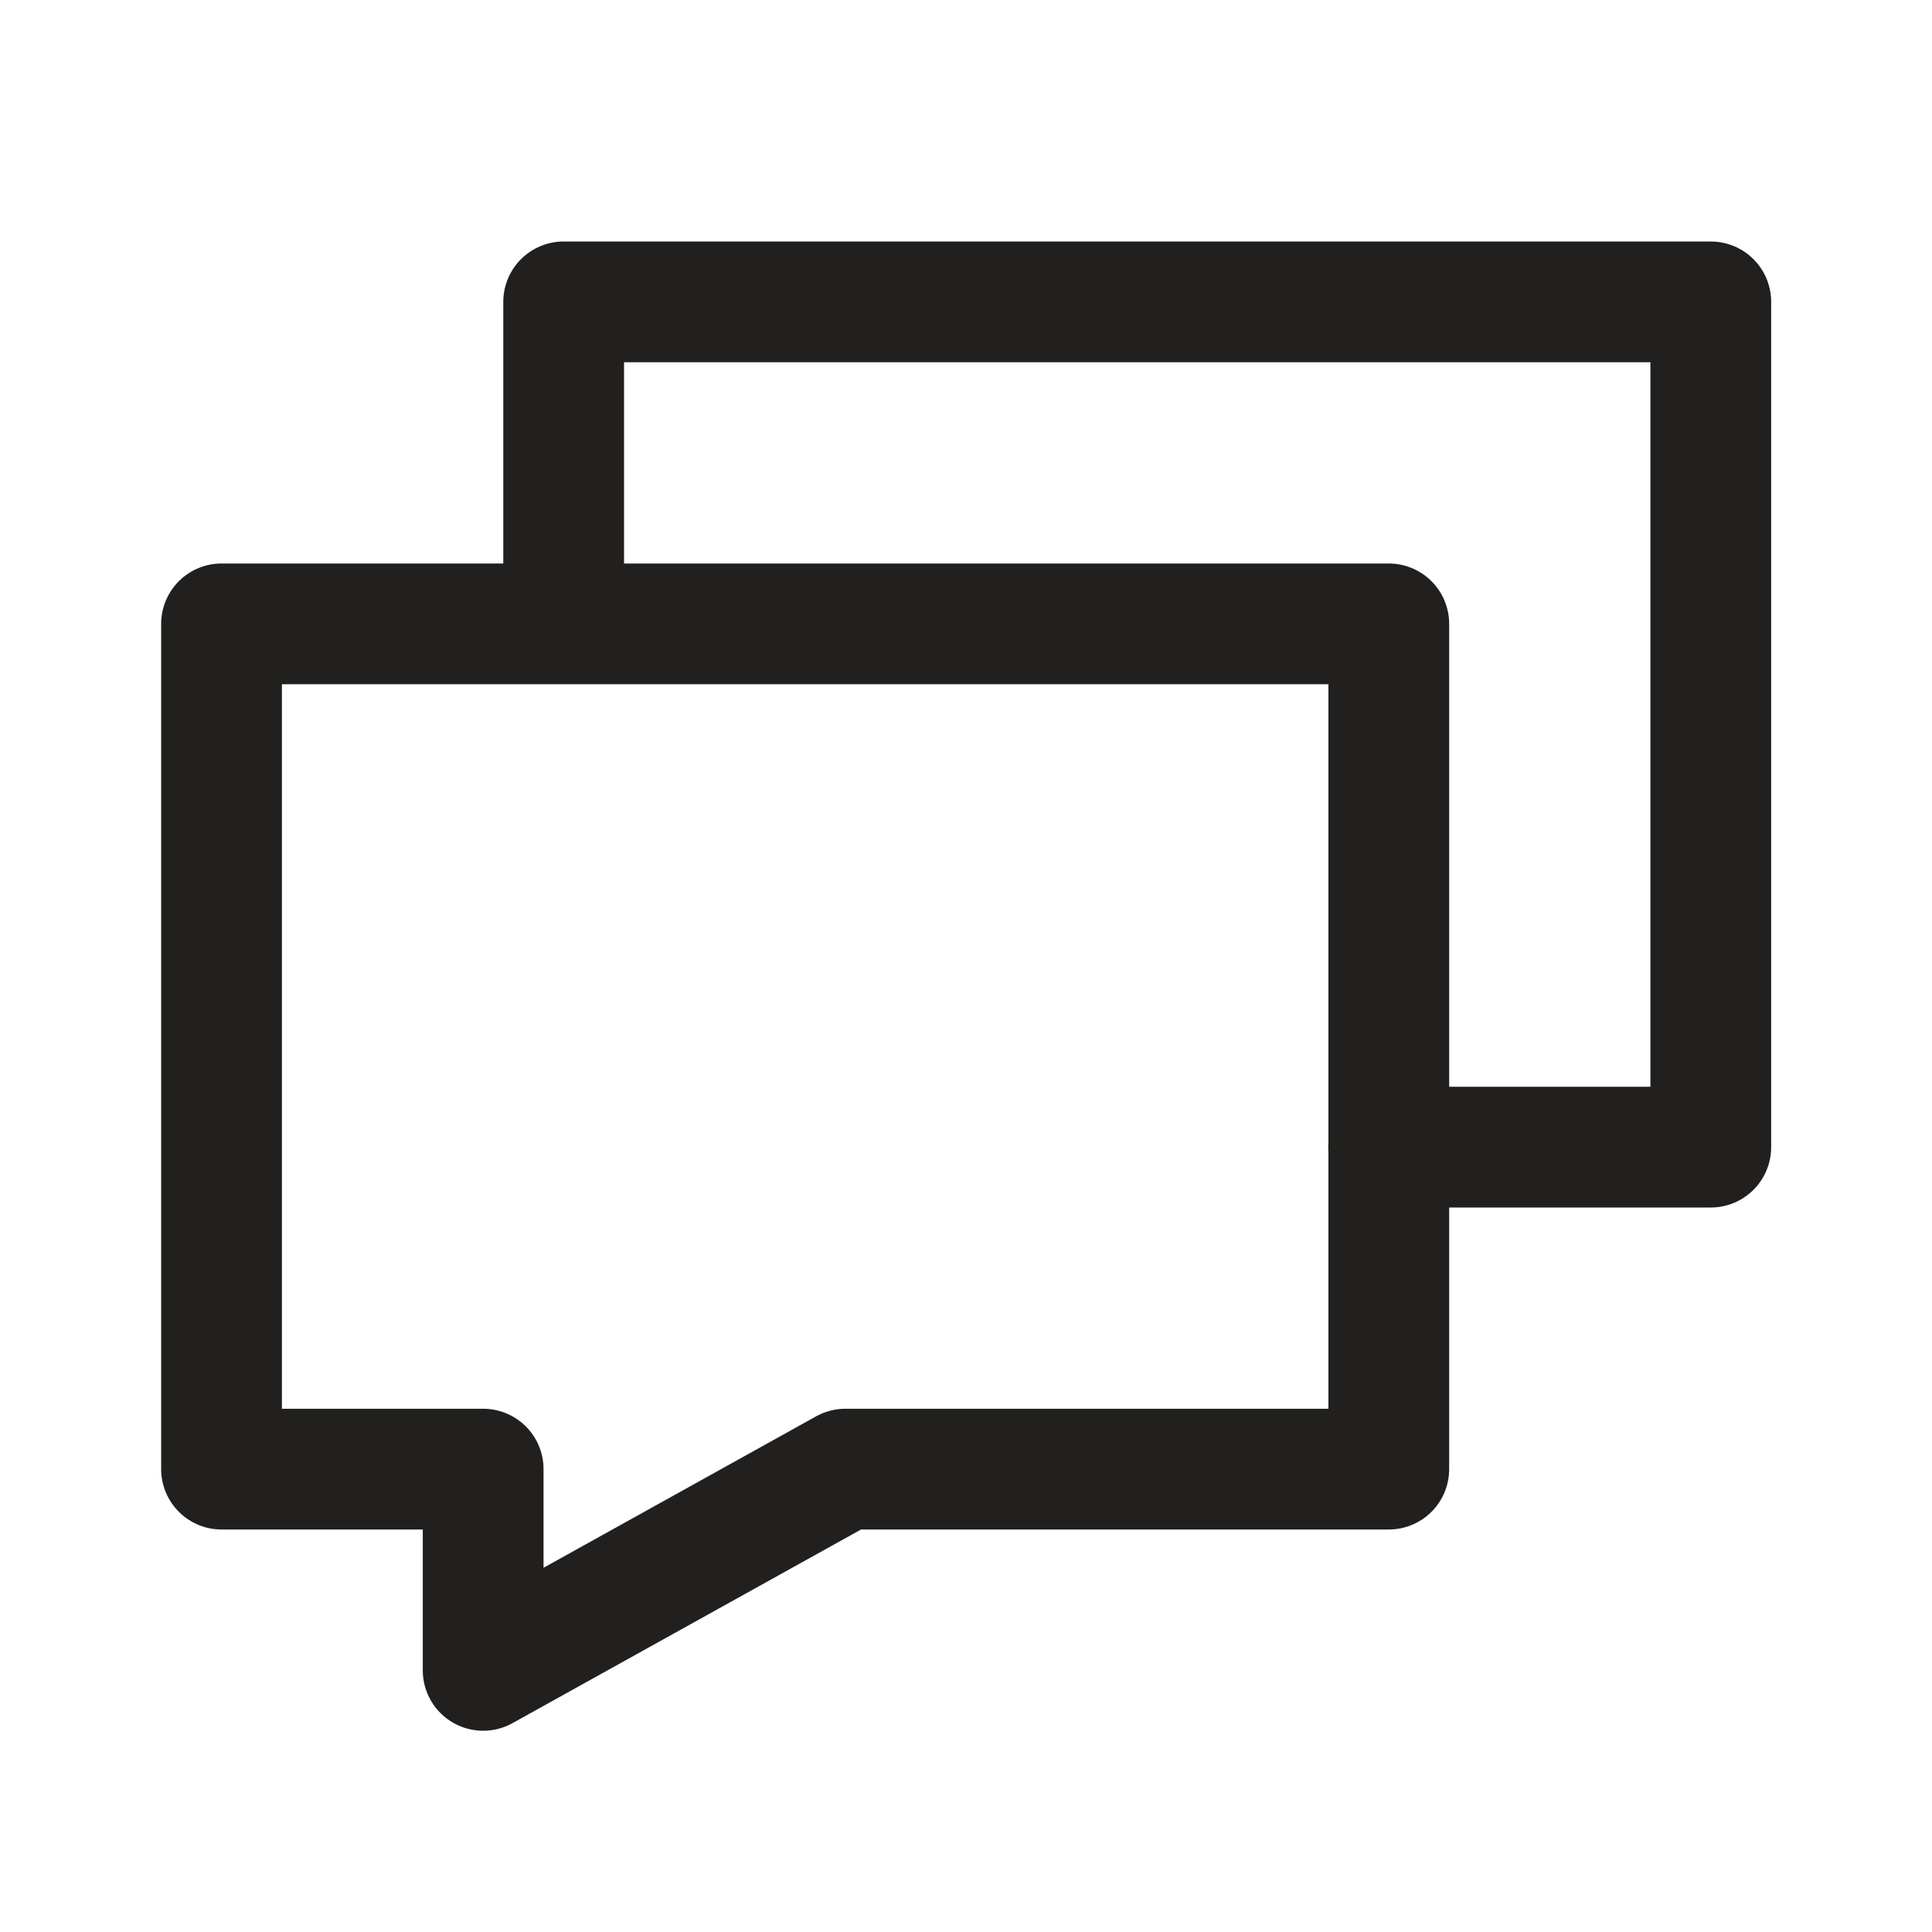
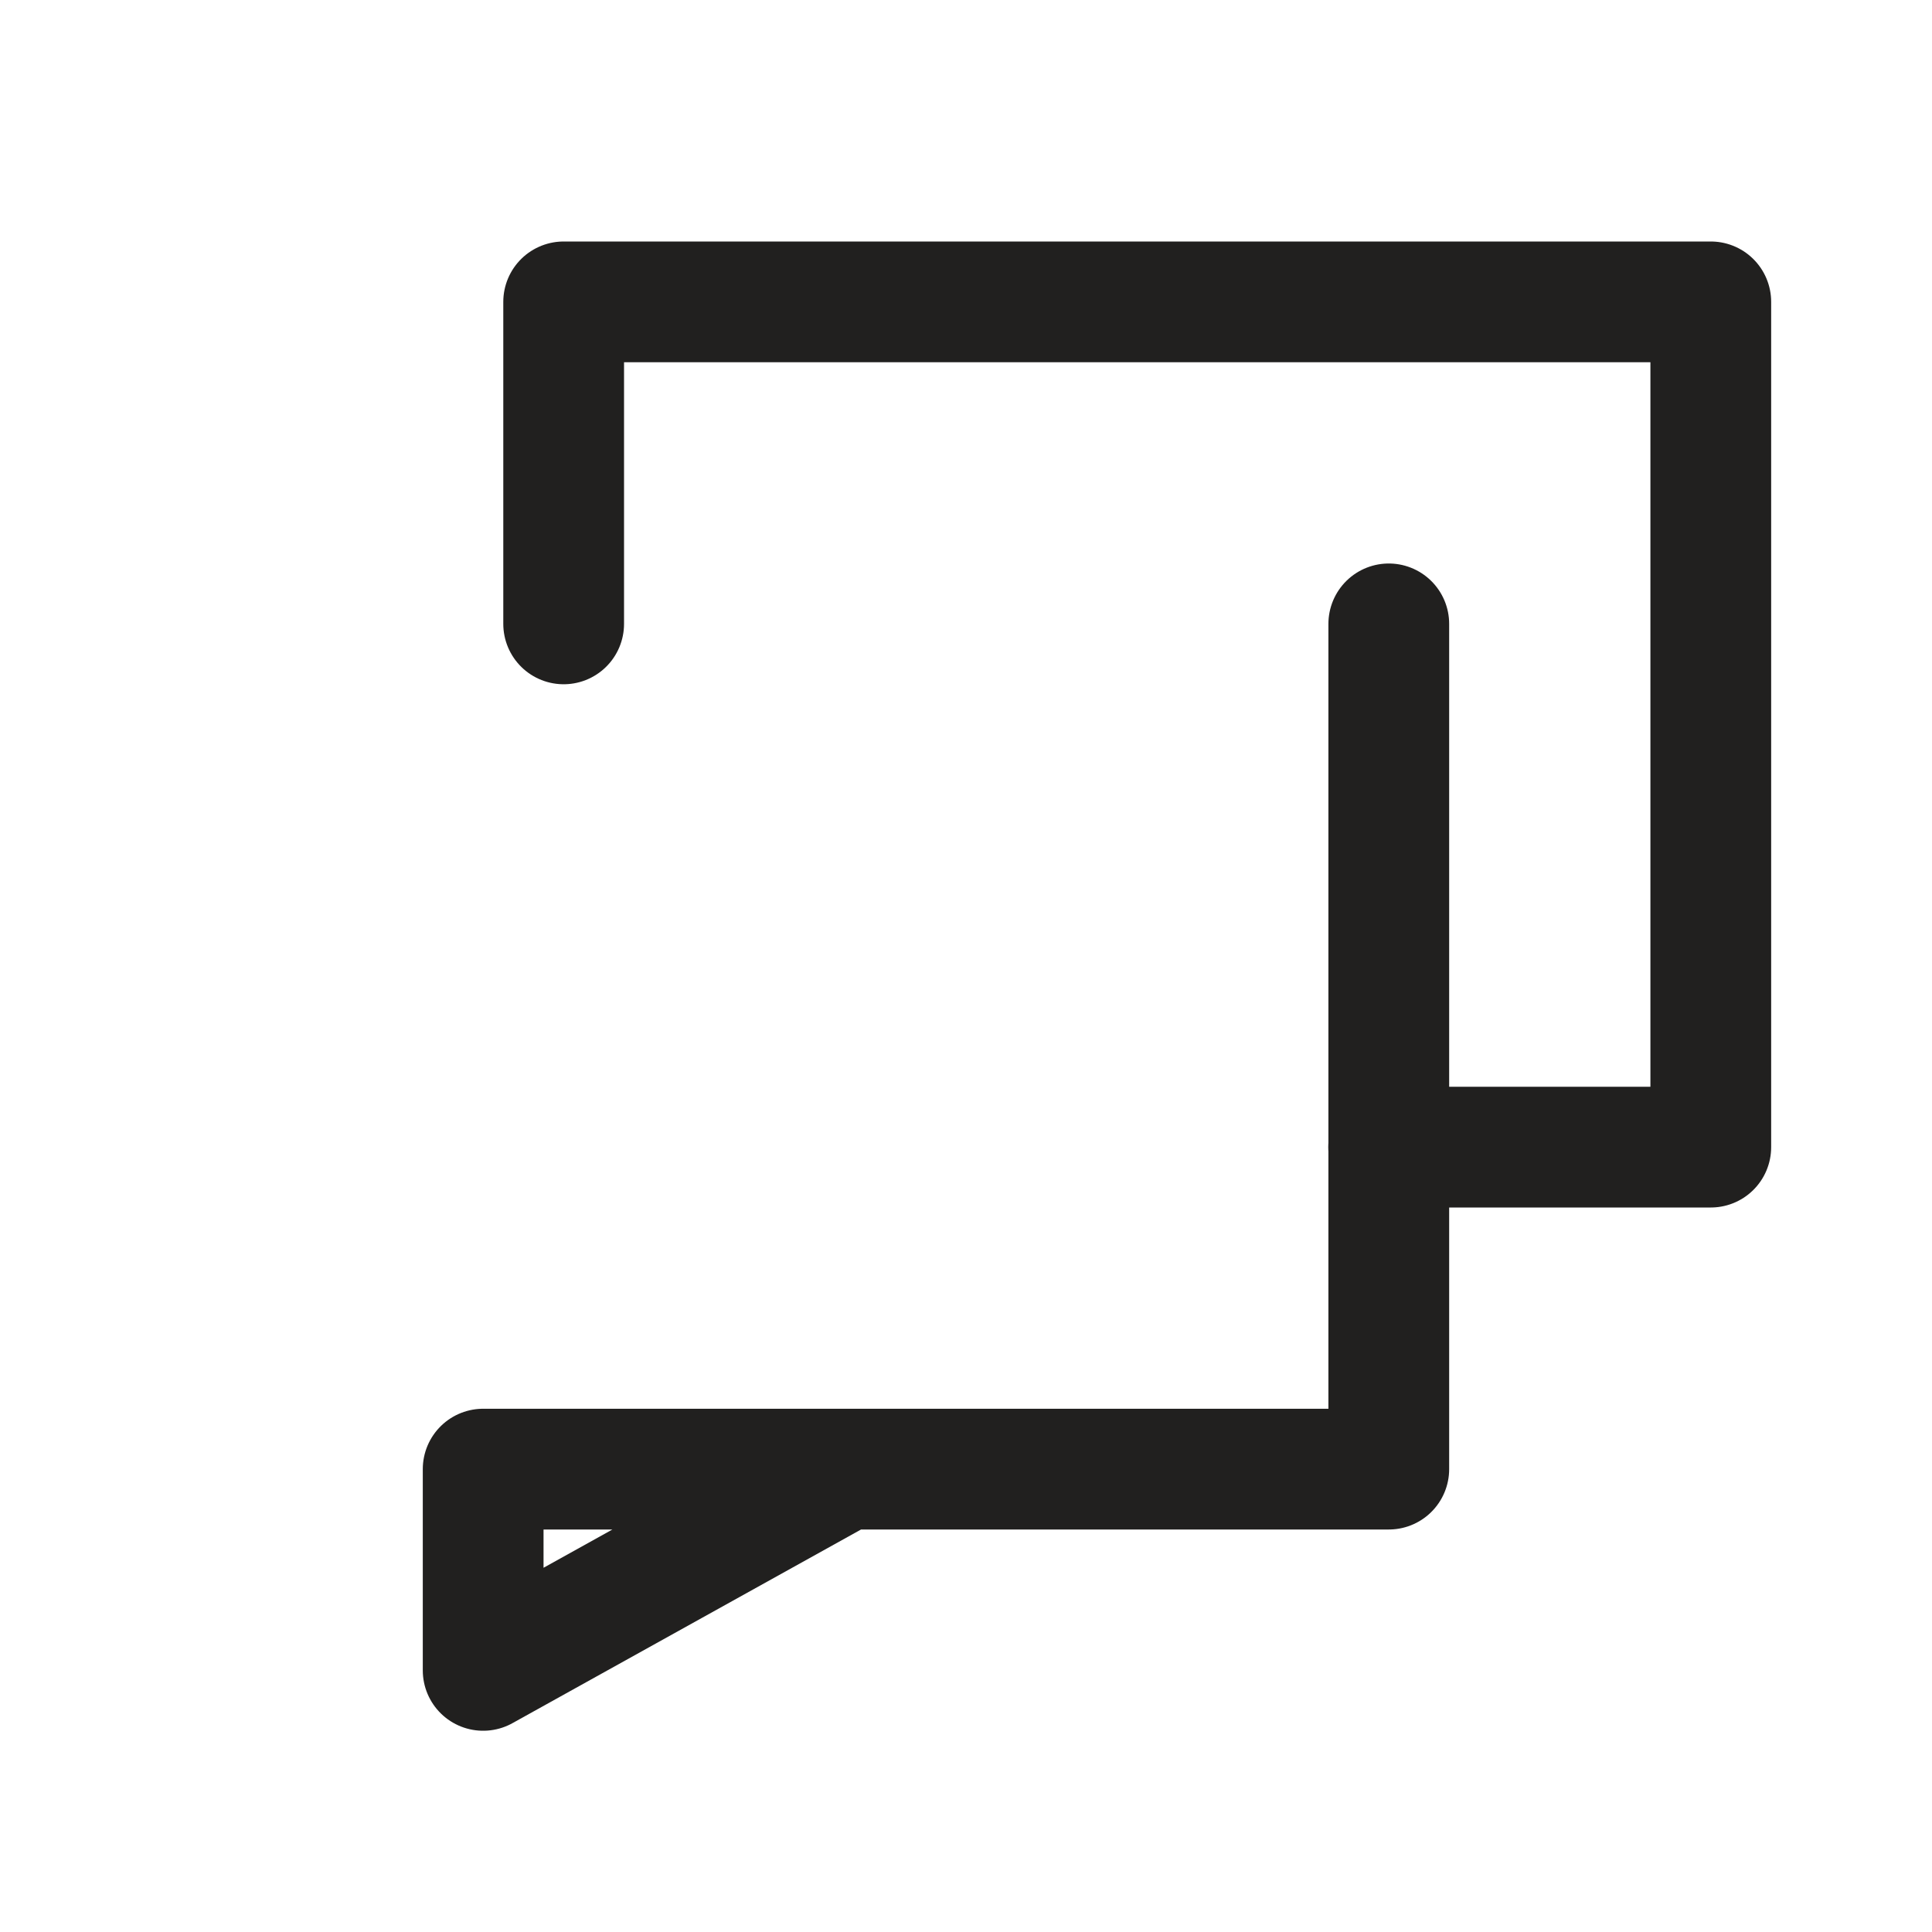
<svg xmlns="http://www.w3.org/2000/svg" width="24" height="24" viewBox="0 0 24 24" fill="none">
  <g id="bubbles, messages, chat, communicate">
-     <path id="Icon" d="M17.25 14.25H21.252V3.75H7.002V7.75M17.252 7.75H2.752V18.25H6.002V20.75L10.502 18.25H17.252V7.75Z" stroke="#21201F" stroke-width="1.5" stroke-linecap="round" stroke-linejoin="round" />
+     <path id="Icon" d="M17.25 14.25H21.252V3.75H7.002V7.75M17.252 7.75V18.25H6.002V20.75L10.502 18.25H17.252V7.75Z" stroke="#21201F" stroke-width="1.5" stroke-linecap="round" stroke-linejoin="round" />
  </g>
</svg>